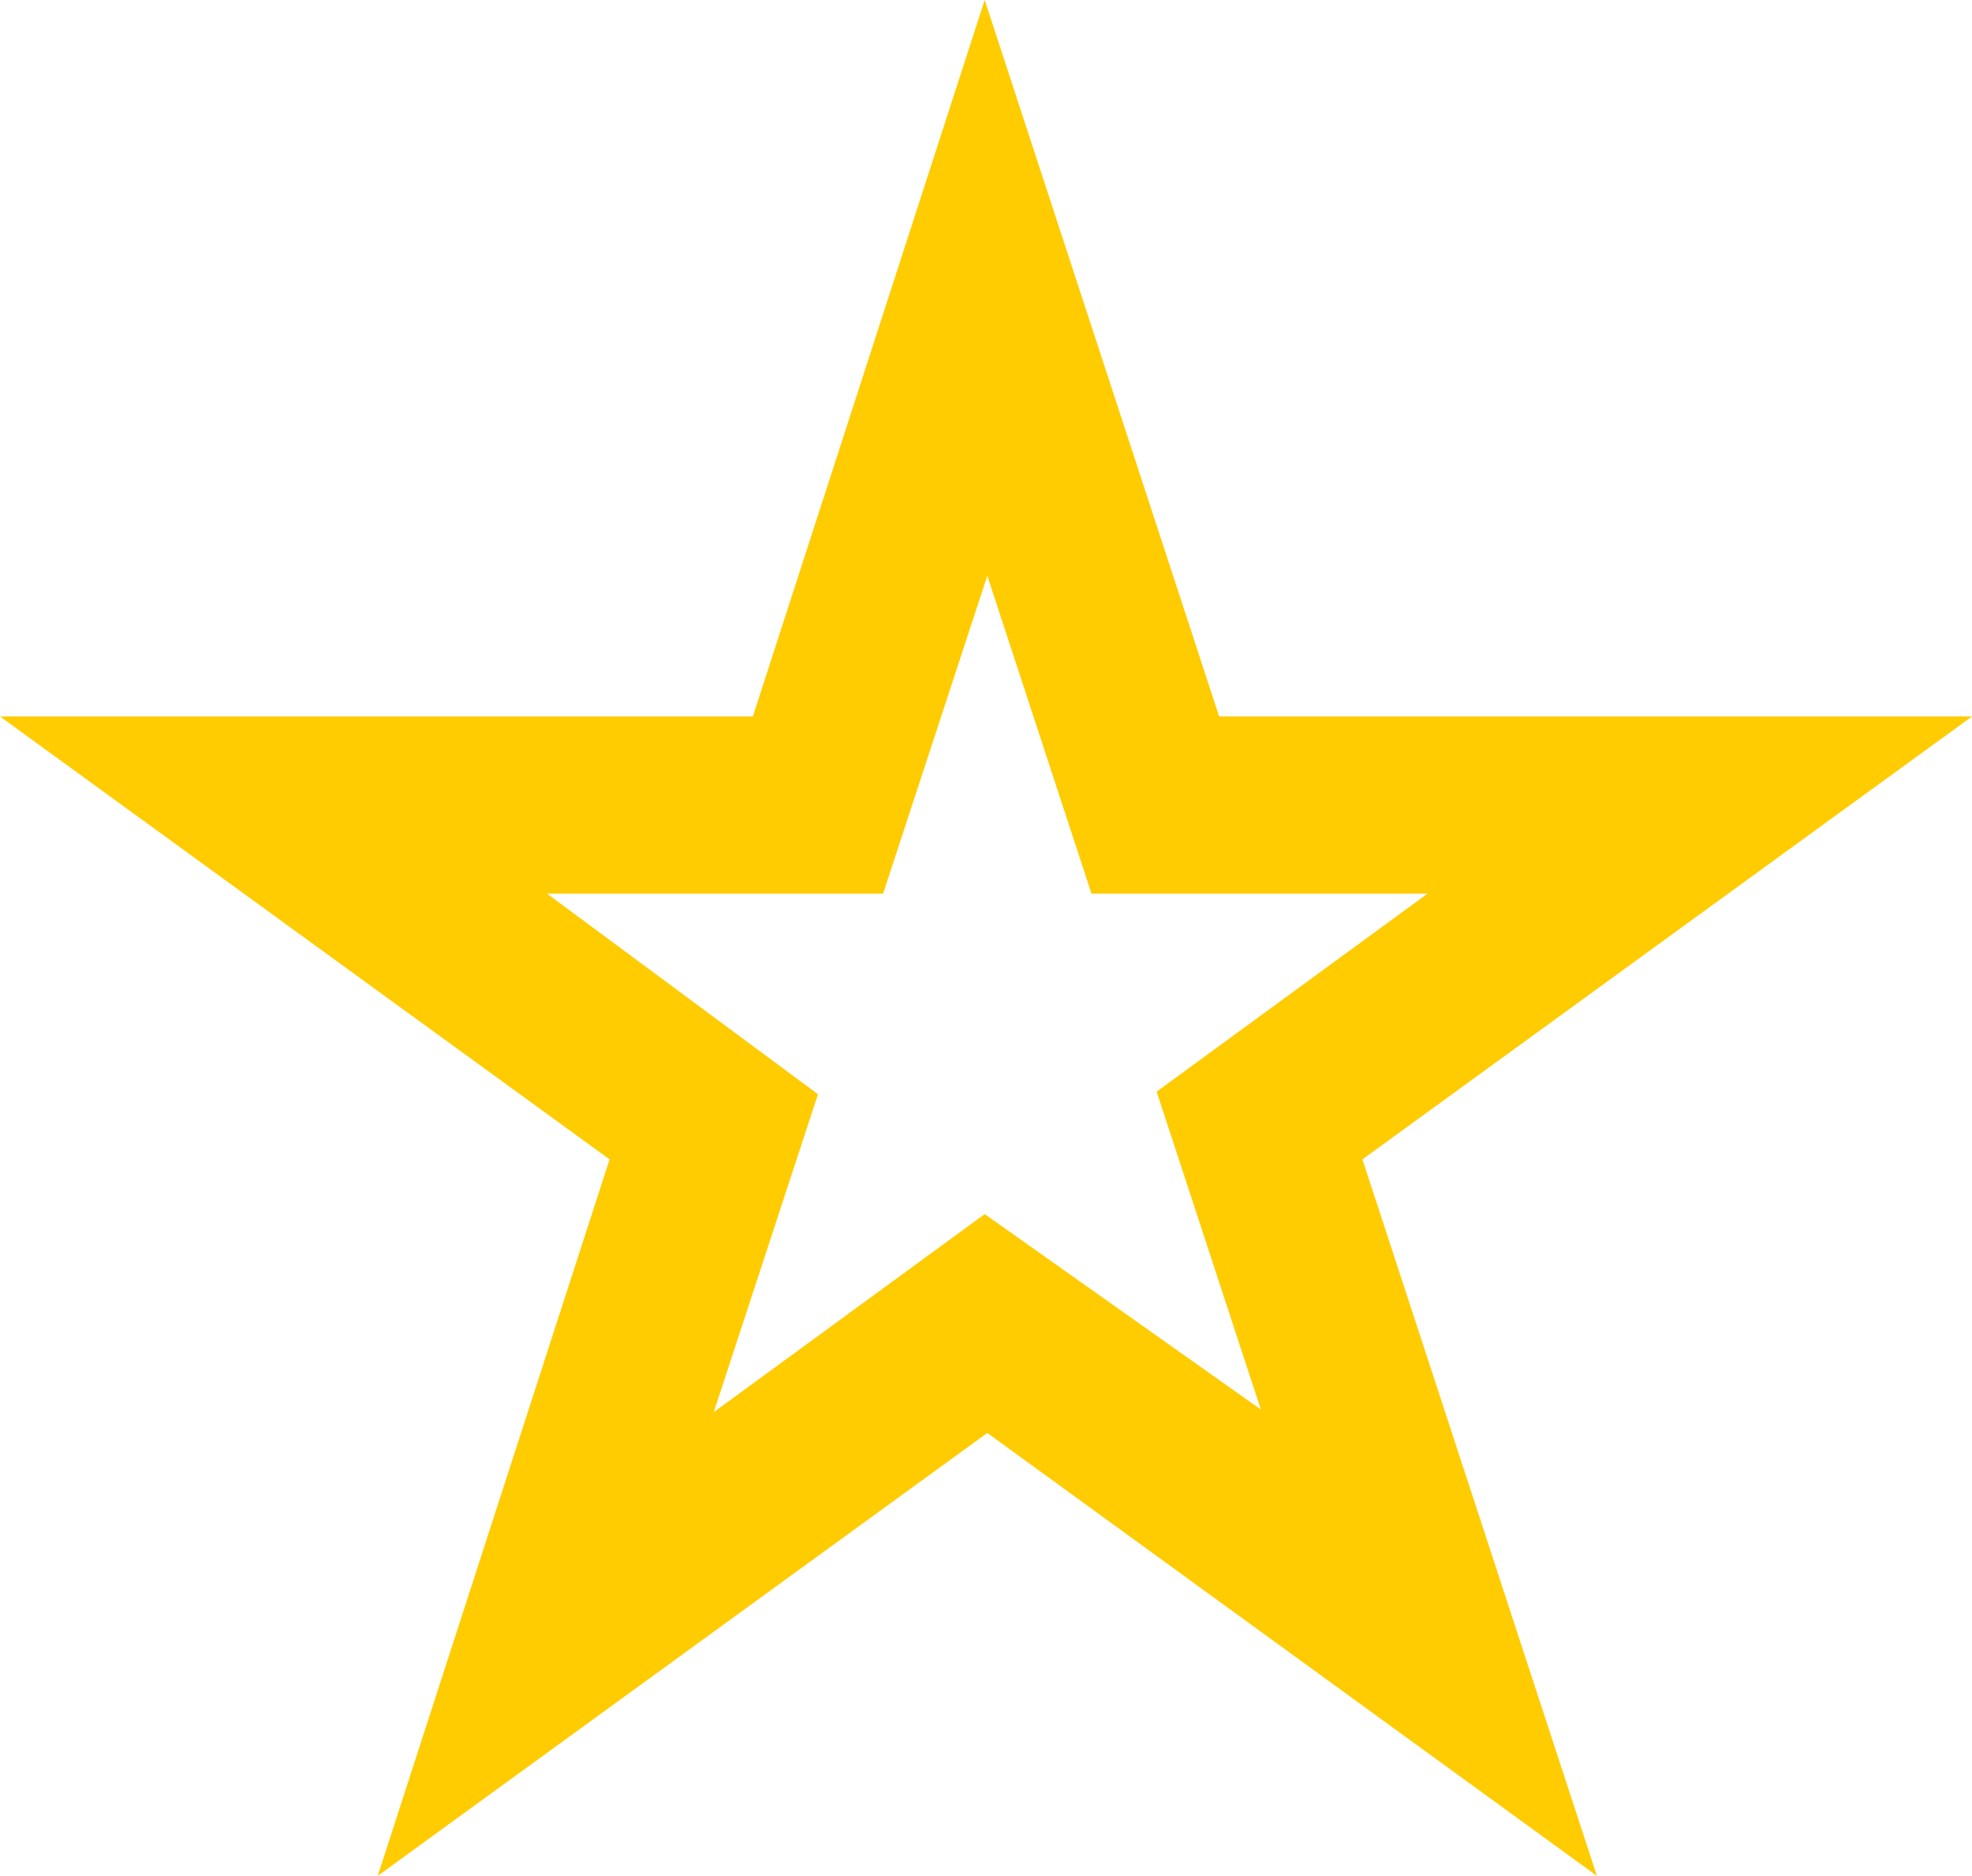
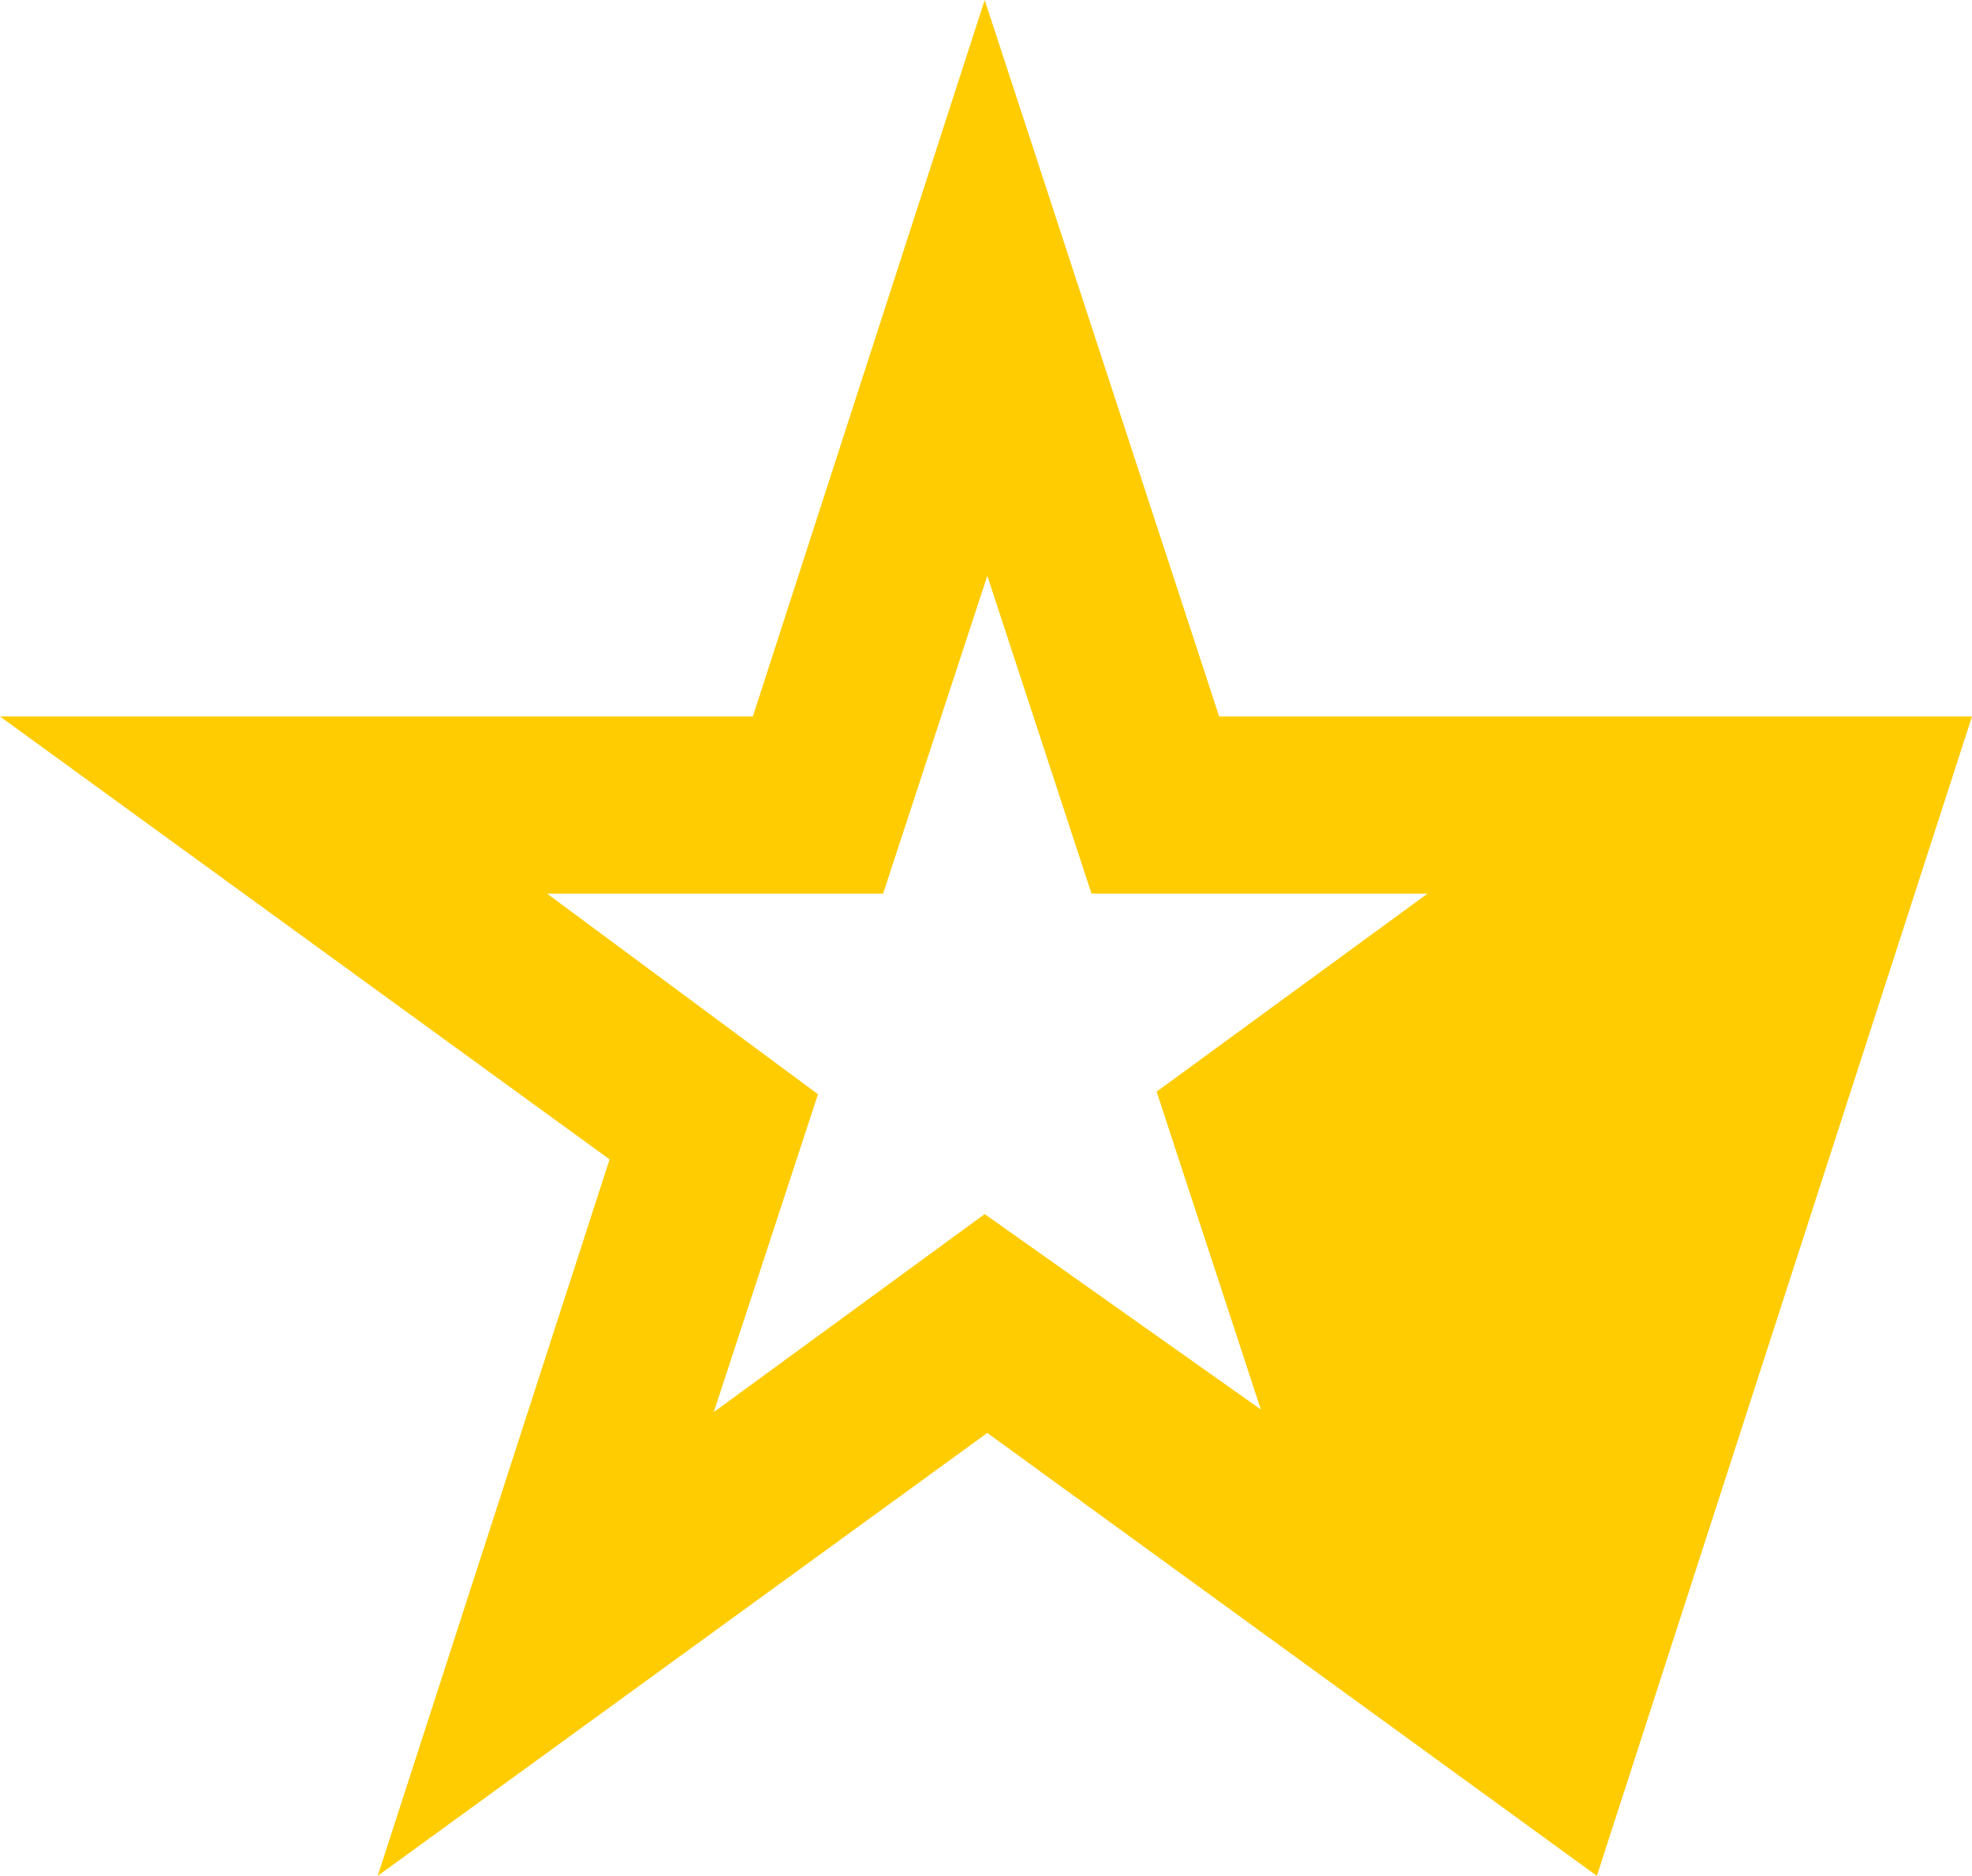
<svg xmlns="http://www.w3.org/2000/svg" version="1.1" id="a" x="0px" y="0px" viewBox="0 0 75.7 72" style="enable-background:new 0 0 75.7 72;" xml:space="preserve">
  <style type="text/css">
  .st0{fill:#FFCC01;}
 </style>
  <g>
-     <path class="st0" d="M75.7,27.5H46.8L37.8,0l-8.9,27.5H0l23.4,17L14.5,72l23.4-17l23.4,17l-9-27.5L75.7,27.5L75.7,27.5L75.7,27.5z    M37.8,46.6l-10.4,7.6l4-12.2L21,34.3h12.9l4-12.2l4,12.2h12.9l-10.4,7.6l4,12.2L37.8,46.6L37.8,46.6L37.8,46.6z">
+     <path class="st0" d="M75.7,27.5H46.8L37.8,0l-8.9,27.5H0l23.4,17L14.5,72l23.4-17l23.4,17L75.7,27.5L75.7,27.5L75.7,27.5z    M37.8,46.6l-10.4,7.6l4-12.2L21,34.3h12.9l4-12.2l4,12.2h12.9l-10.4,7.6l4,12.2L37.8,46.6L37.8,46.6L37.8,46.6z">
  </path>
  </g>
</svg>